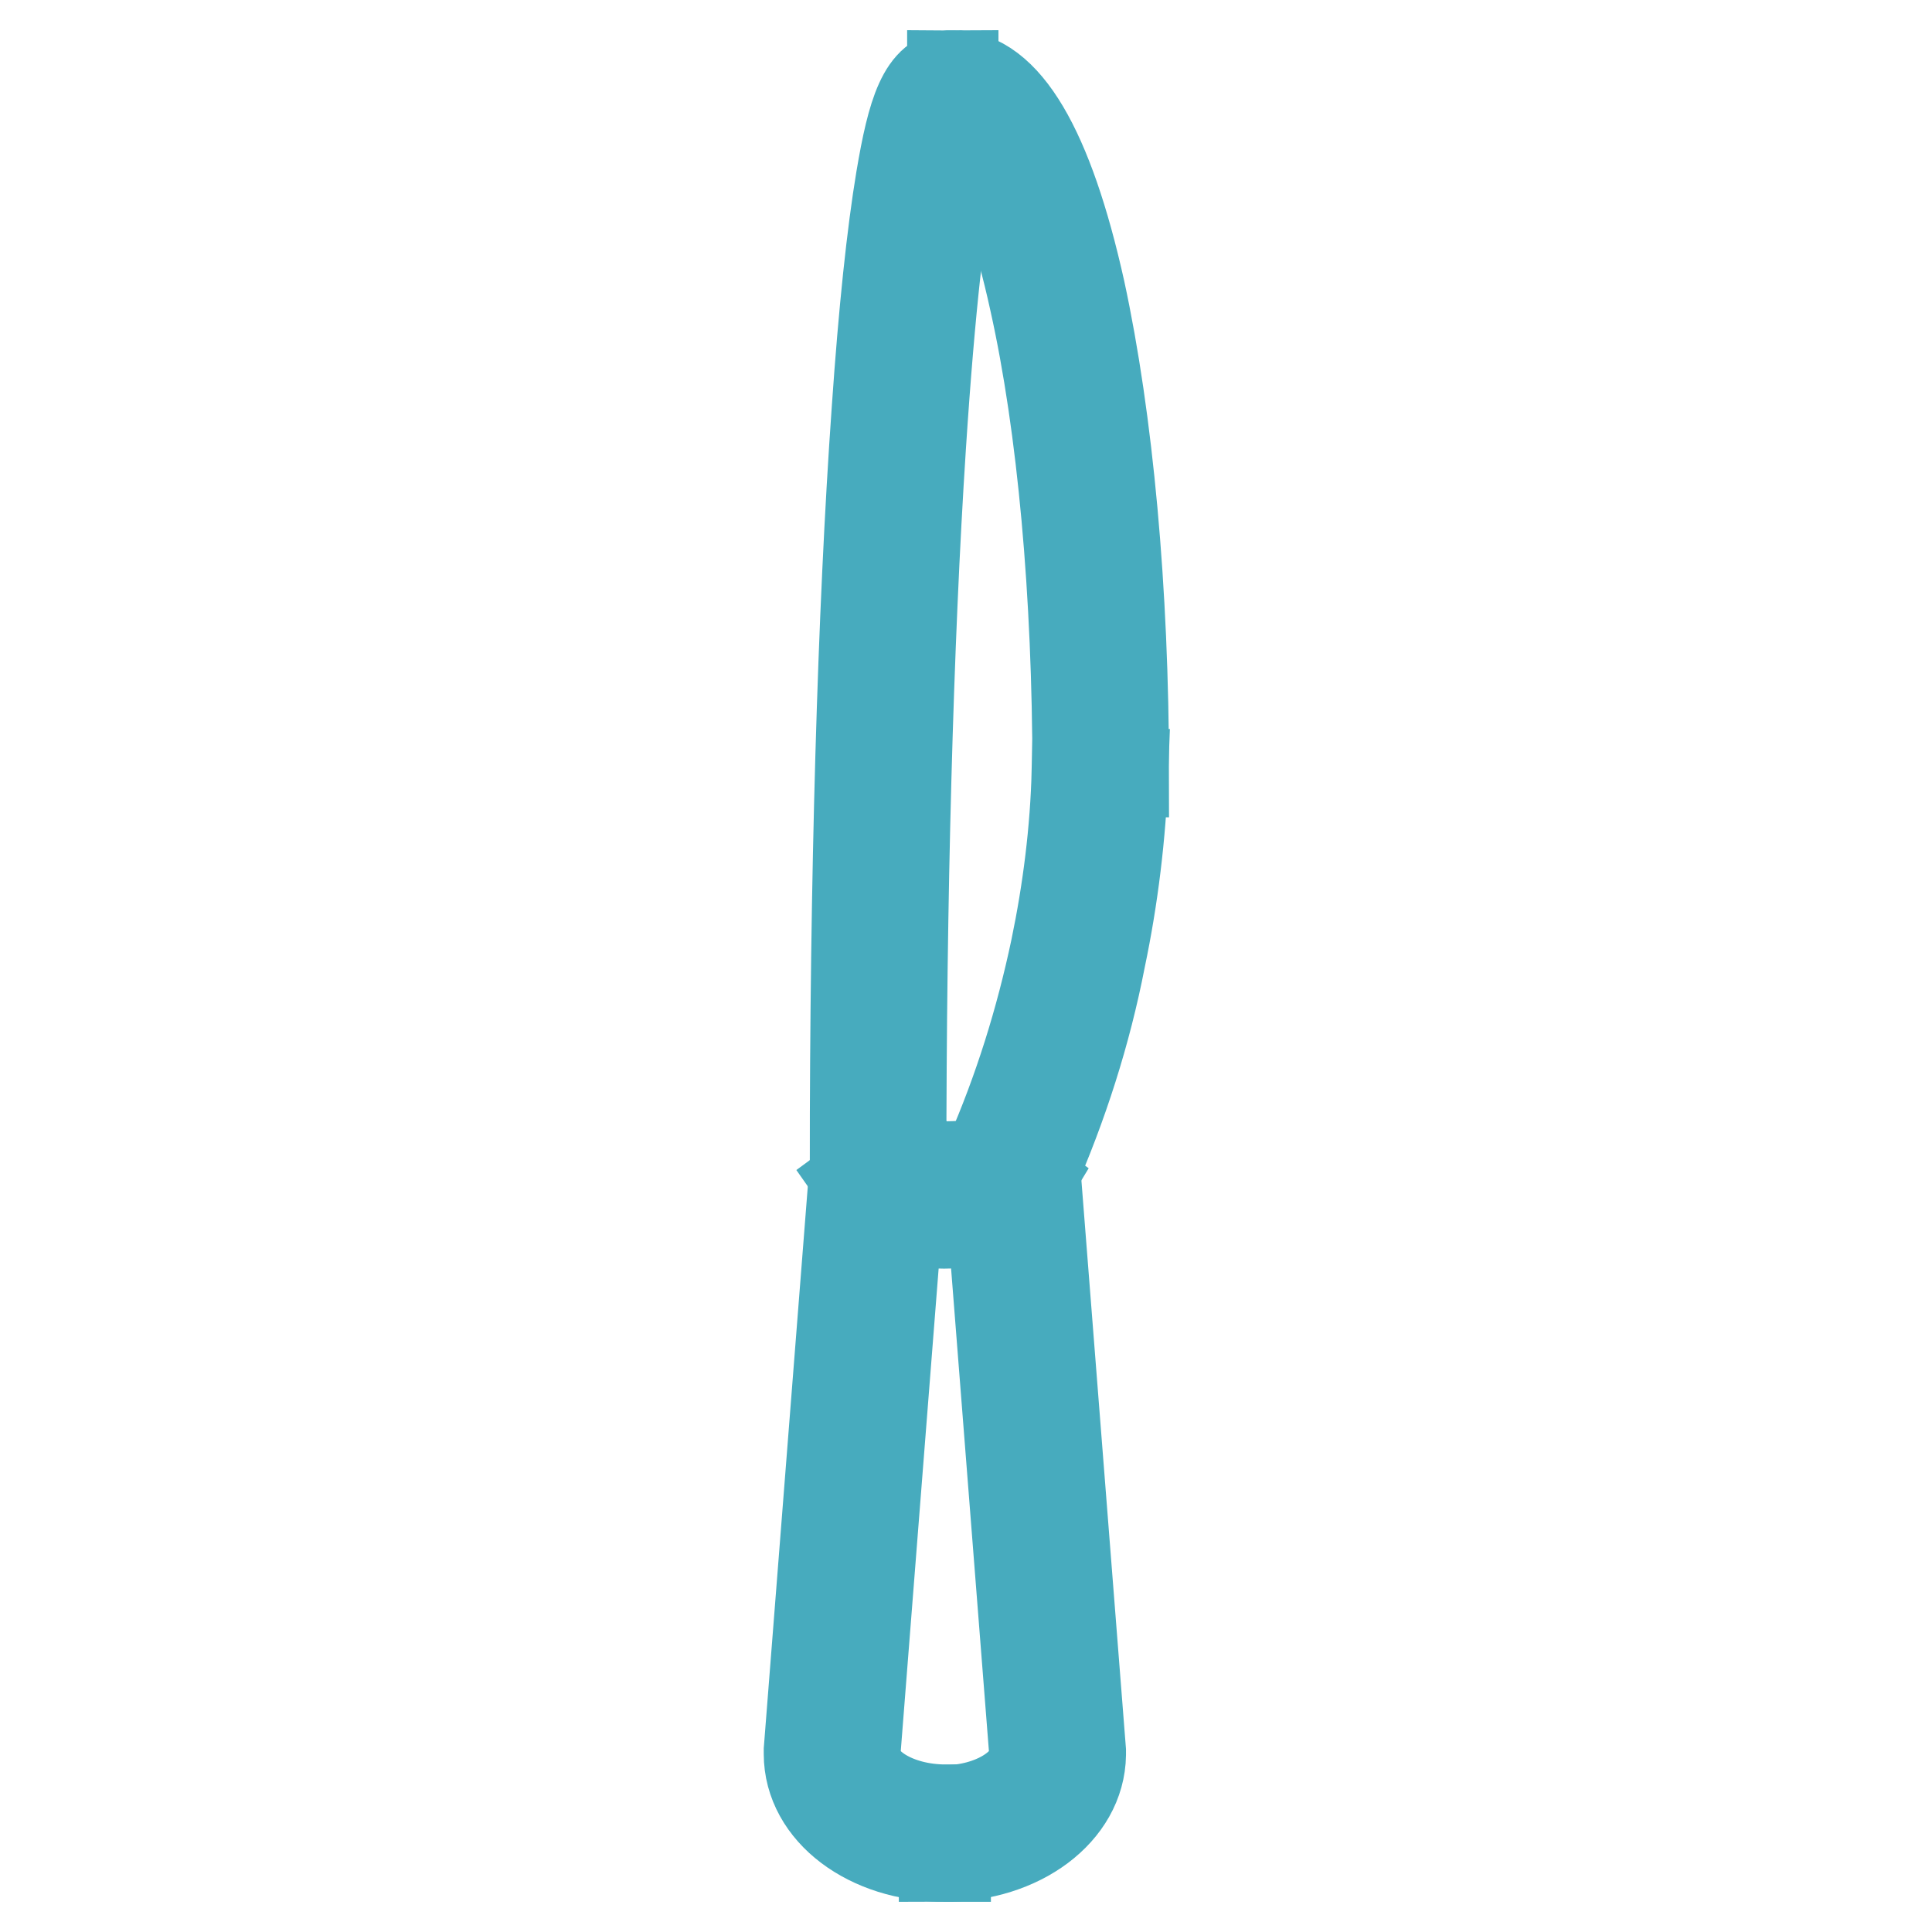
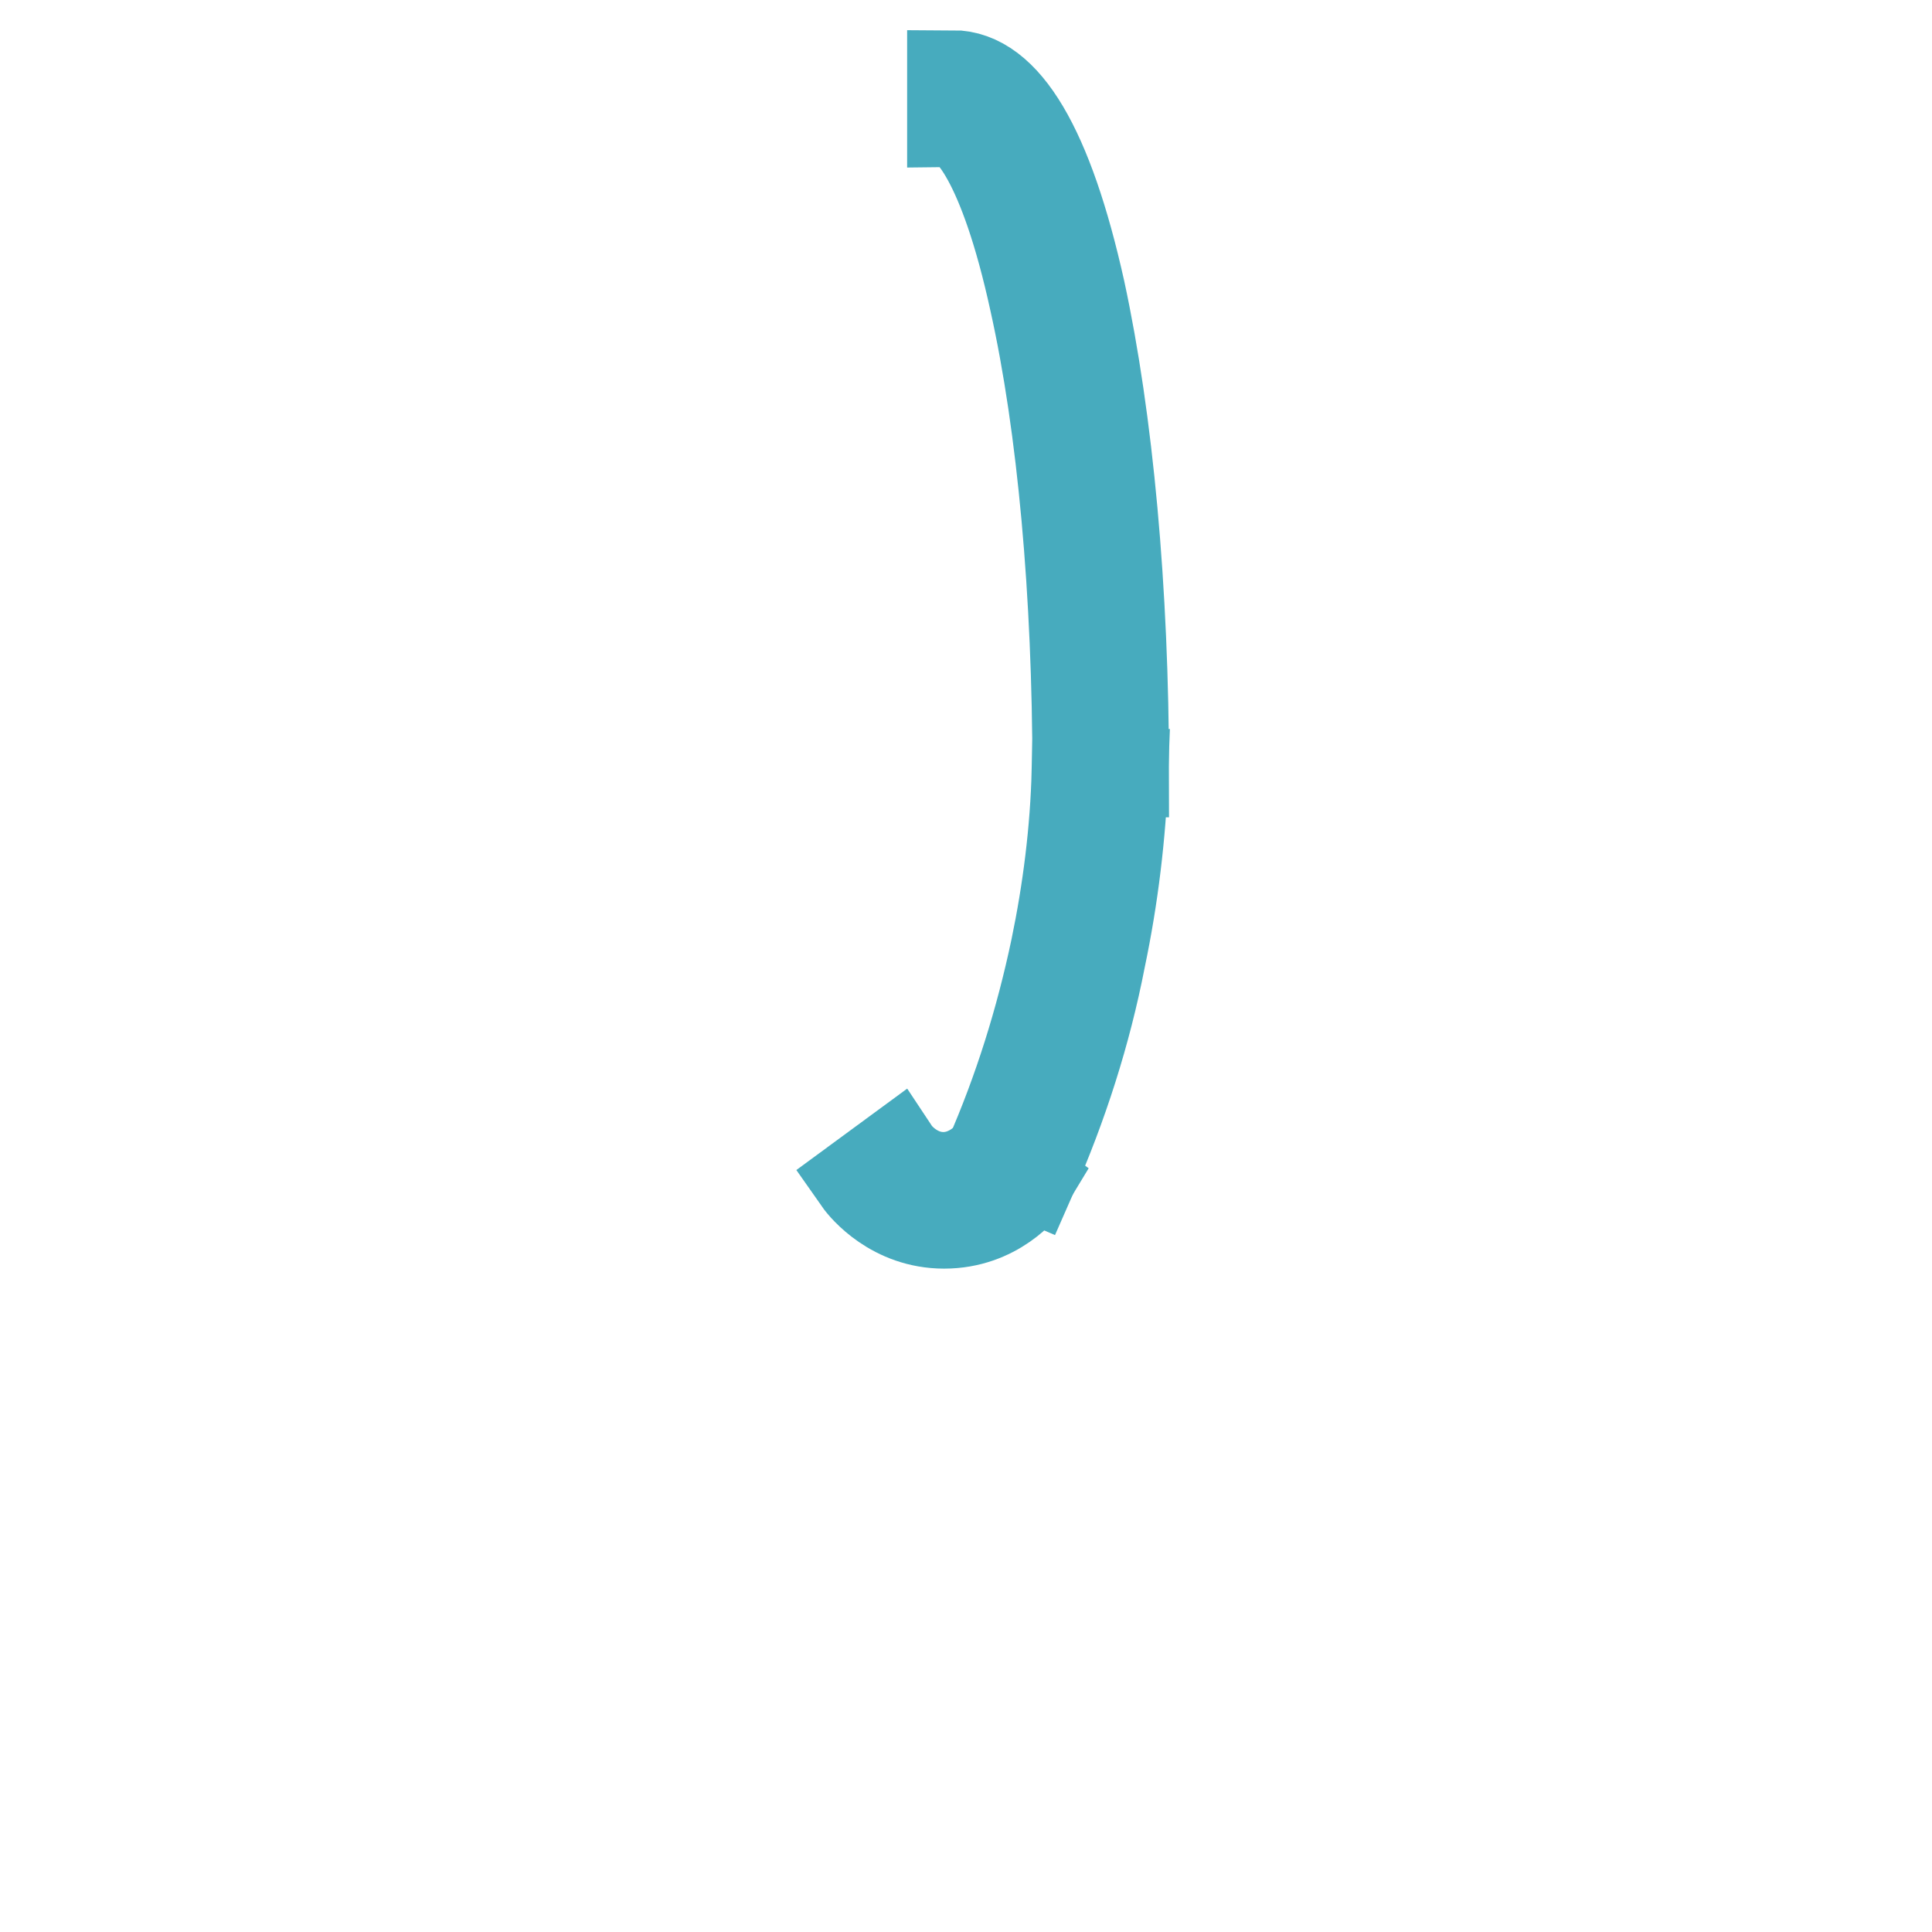
<svg xmlns="http://www.w3.org/2000/svg" version="1.1" x="0px" y="0px" viewBox="0 0 256 256" enable-background="new 0 0 256 256" xml:space="preserve">
  <g>
-     <path stroke-width="12" fill-opacity="0" stroke="#47abbe" d="M125.2,246c-10.1,0-18-6-18-13.6v-0.2l0-0.3h0l6.1-77.8l6.1,0.2v0.5l-6.1,77.7c0.1,4,5.5,7.3,12,7.3V246 L125.2,246z" />
-     <path stroke-width="12" fill-opacity="0" stroke="#47abbe" d="M125.1,246v-6.1c6.4,0,11.8-3.4,12-7.3l-6.1-77.8v-0.4l6.1-0.2l6.1,77.8h0l0,0.5 C143.1,240,135.2,246,125.1,246L125.1,246z M119.4,154.6h-6.1c0-37.9,1-73.5,2.9-100.3c0.9-13.1,2-23.4,3.2-30.6 c1.5-8.9,3-13.7,6.9-13.7v6.1c0.9,0,1.4-0.4,1.5-0.6c-0.3,0.4-3.3,5.3-5.8,43.6C120.3,85.2,119.4,119.1,119.4,154.6z" />
    <path stroke-width="12" fill-opacity="0" stroke="#47abbe" d="M136.7,155.8l-5.6-2.4c3.9-8.9,6.8-18.2,8.8-27.7c1.6-7.7,2.6-15.6,2.8-23.5l6.1,0.2 c-0.3,8.2-1.3,16.5-3,24.6C143.9,136.8,140.8,146.5,136.7,155.8L136.7,155.8z" />
    <path stroke-width="12" fill-opacity="0" stroke="#47abbe" d="M148.9,102.3h-6.1c0-23.6-2-45.8-5.7-62.4c-4.1-18.8-8.9-23.7-10.9-23.7V10c7,0,12.7,9.6,16.9,28.5 C146.8,55.6,148.9,78.2,148.9,102.3z M125.1,162.1L125.1,162.1c-6.7,0-10.6-4.7-11.3-5.7l4.9-3.6c0.2,0.3,2.5,3.2,6.3,3.2h0 c3.9,0,6.3-3.1,6.4-3.2l4.9,3.6C135.7,157.4,131.9,162.1,125.1,162.1z" />
  </g>
</svg>